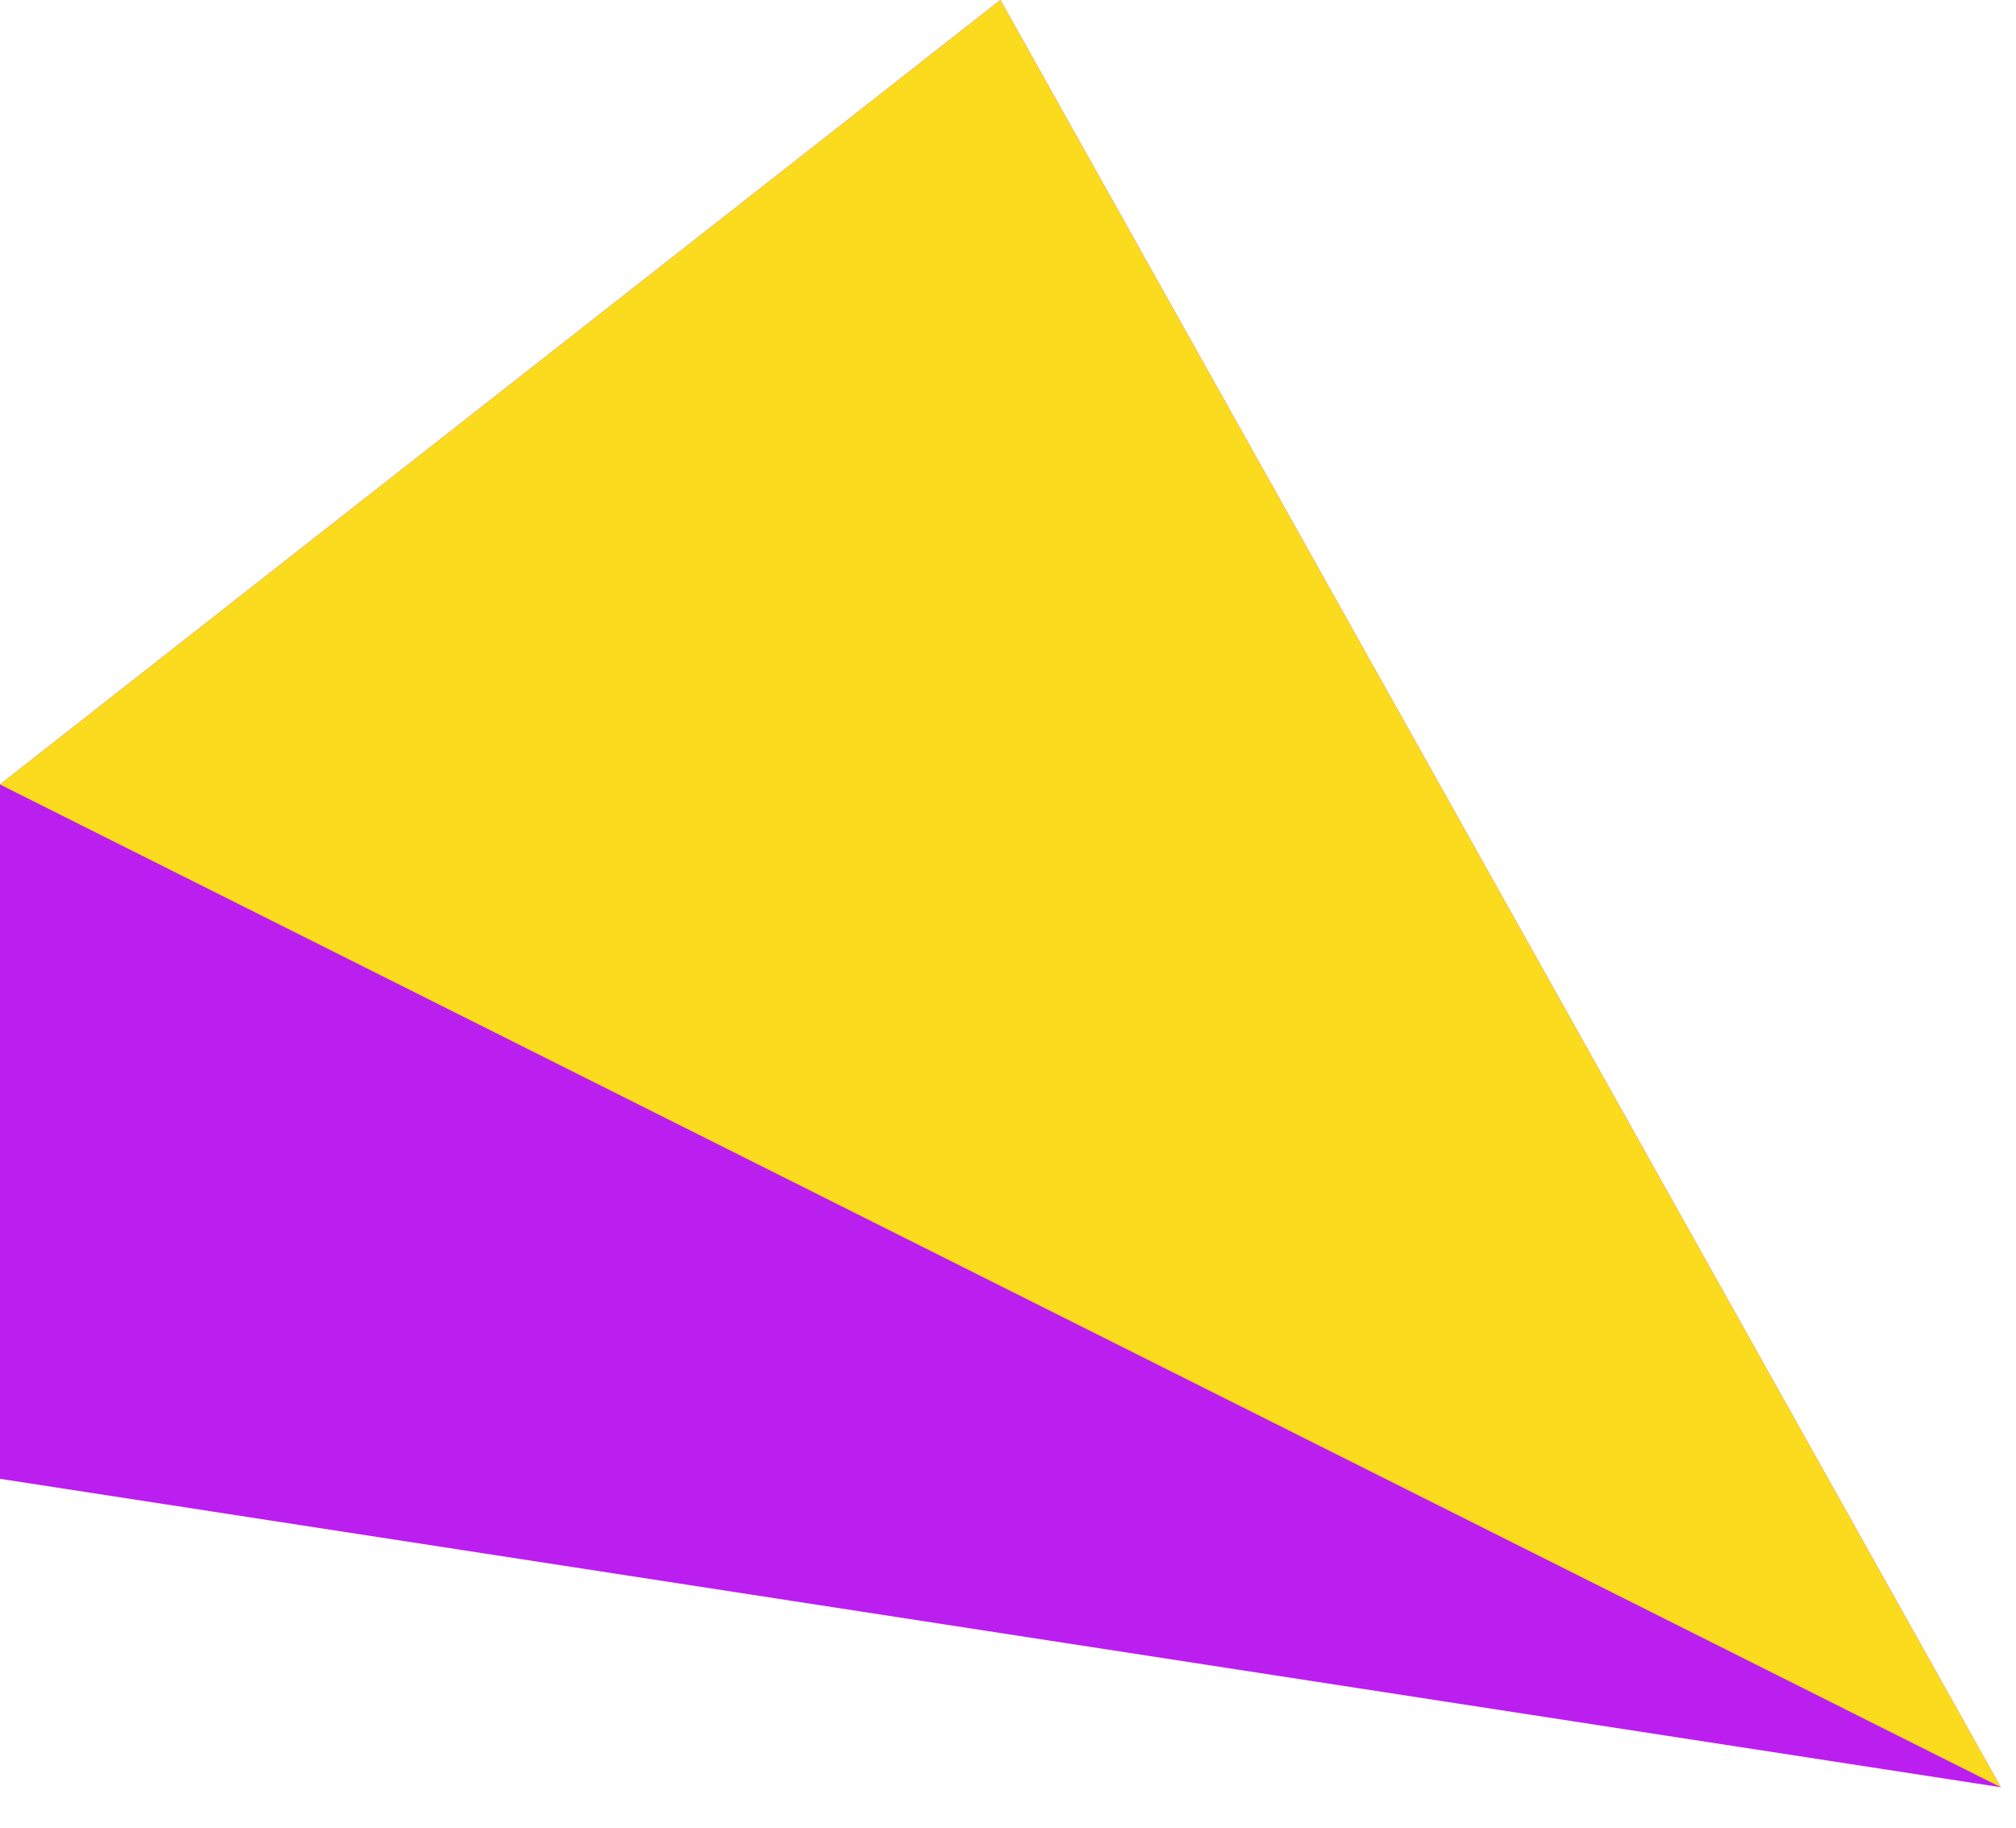
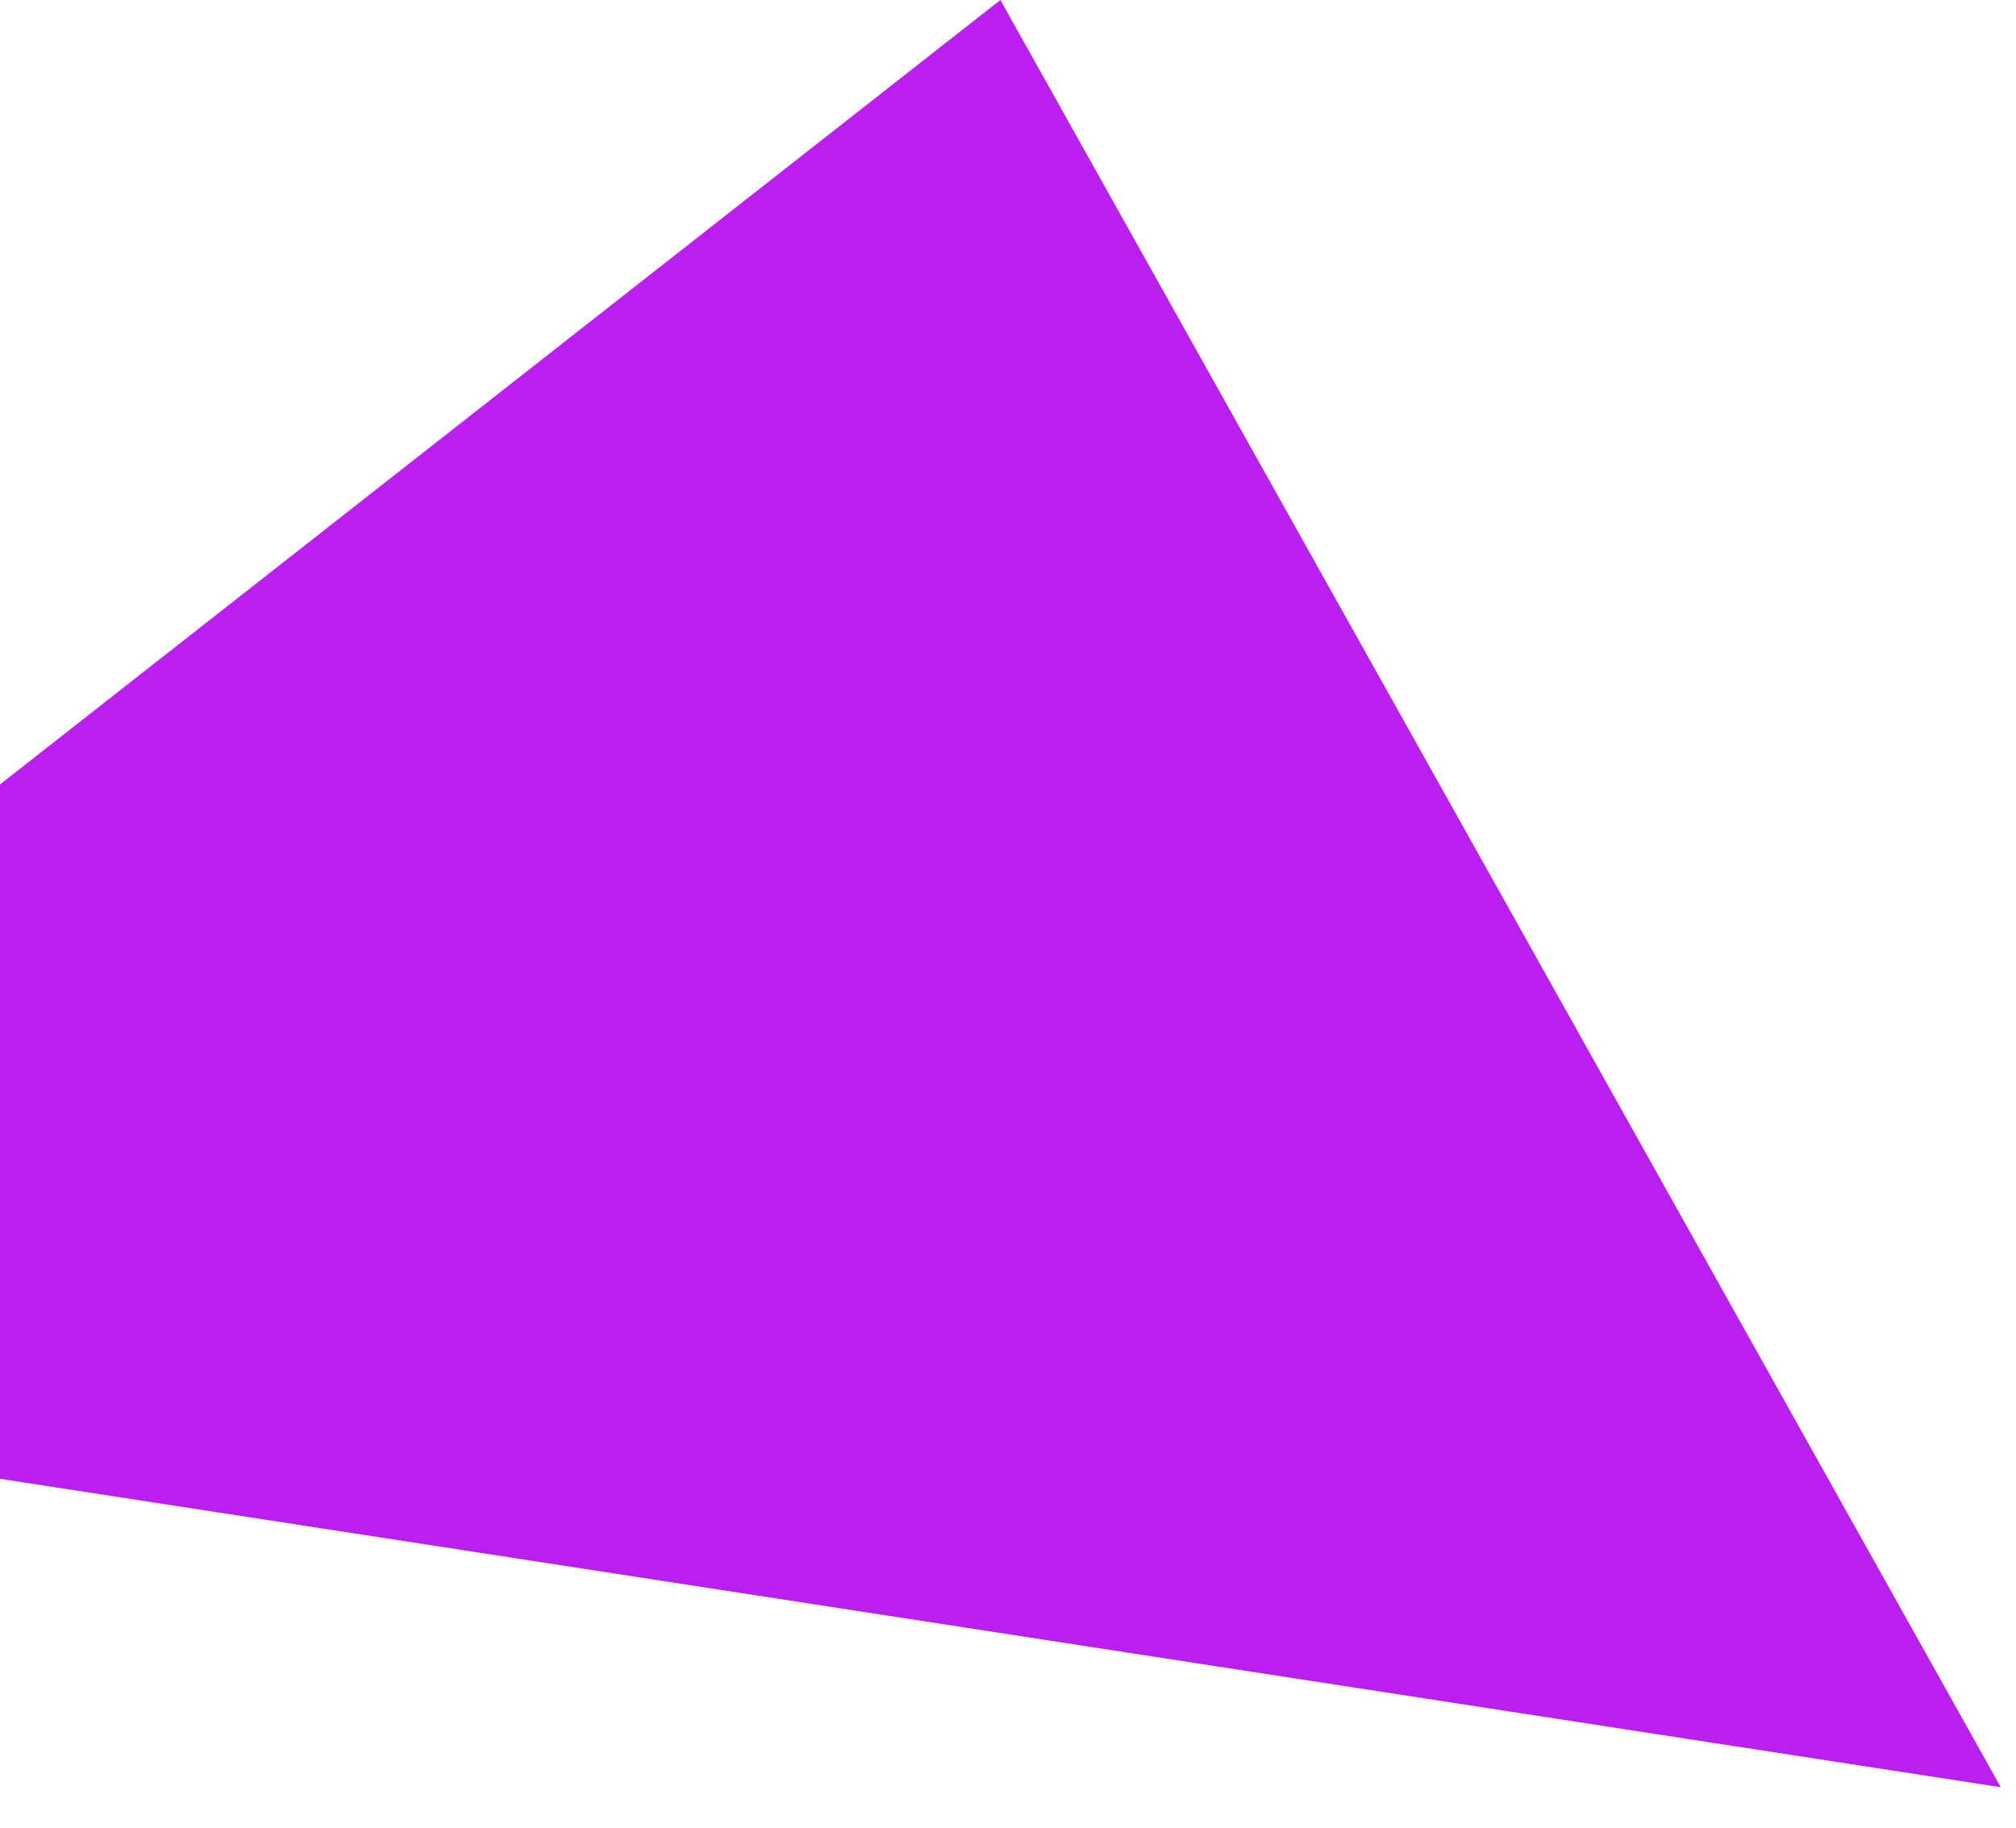
<svg xmlns="http://www.w3.org/2000/svg" width="43" height="39" viewBox="0 0 43 39" fill="none">
  <path d="M42.676 38.123L0 31.544V16.733L21.338 0L42.676 38.123Z" fill="#BB1FEF" />
-   <path d="M0 16.733L21.338 0L42.676 38.123L0 16.733Z" fill="#FBDB1D" />
</svg>